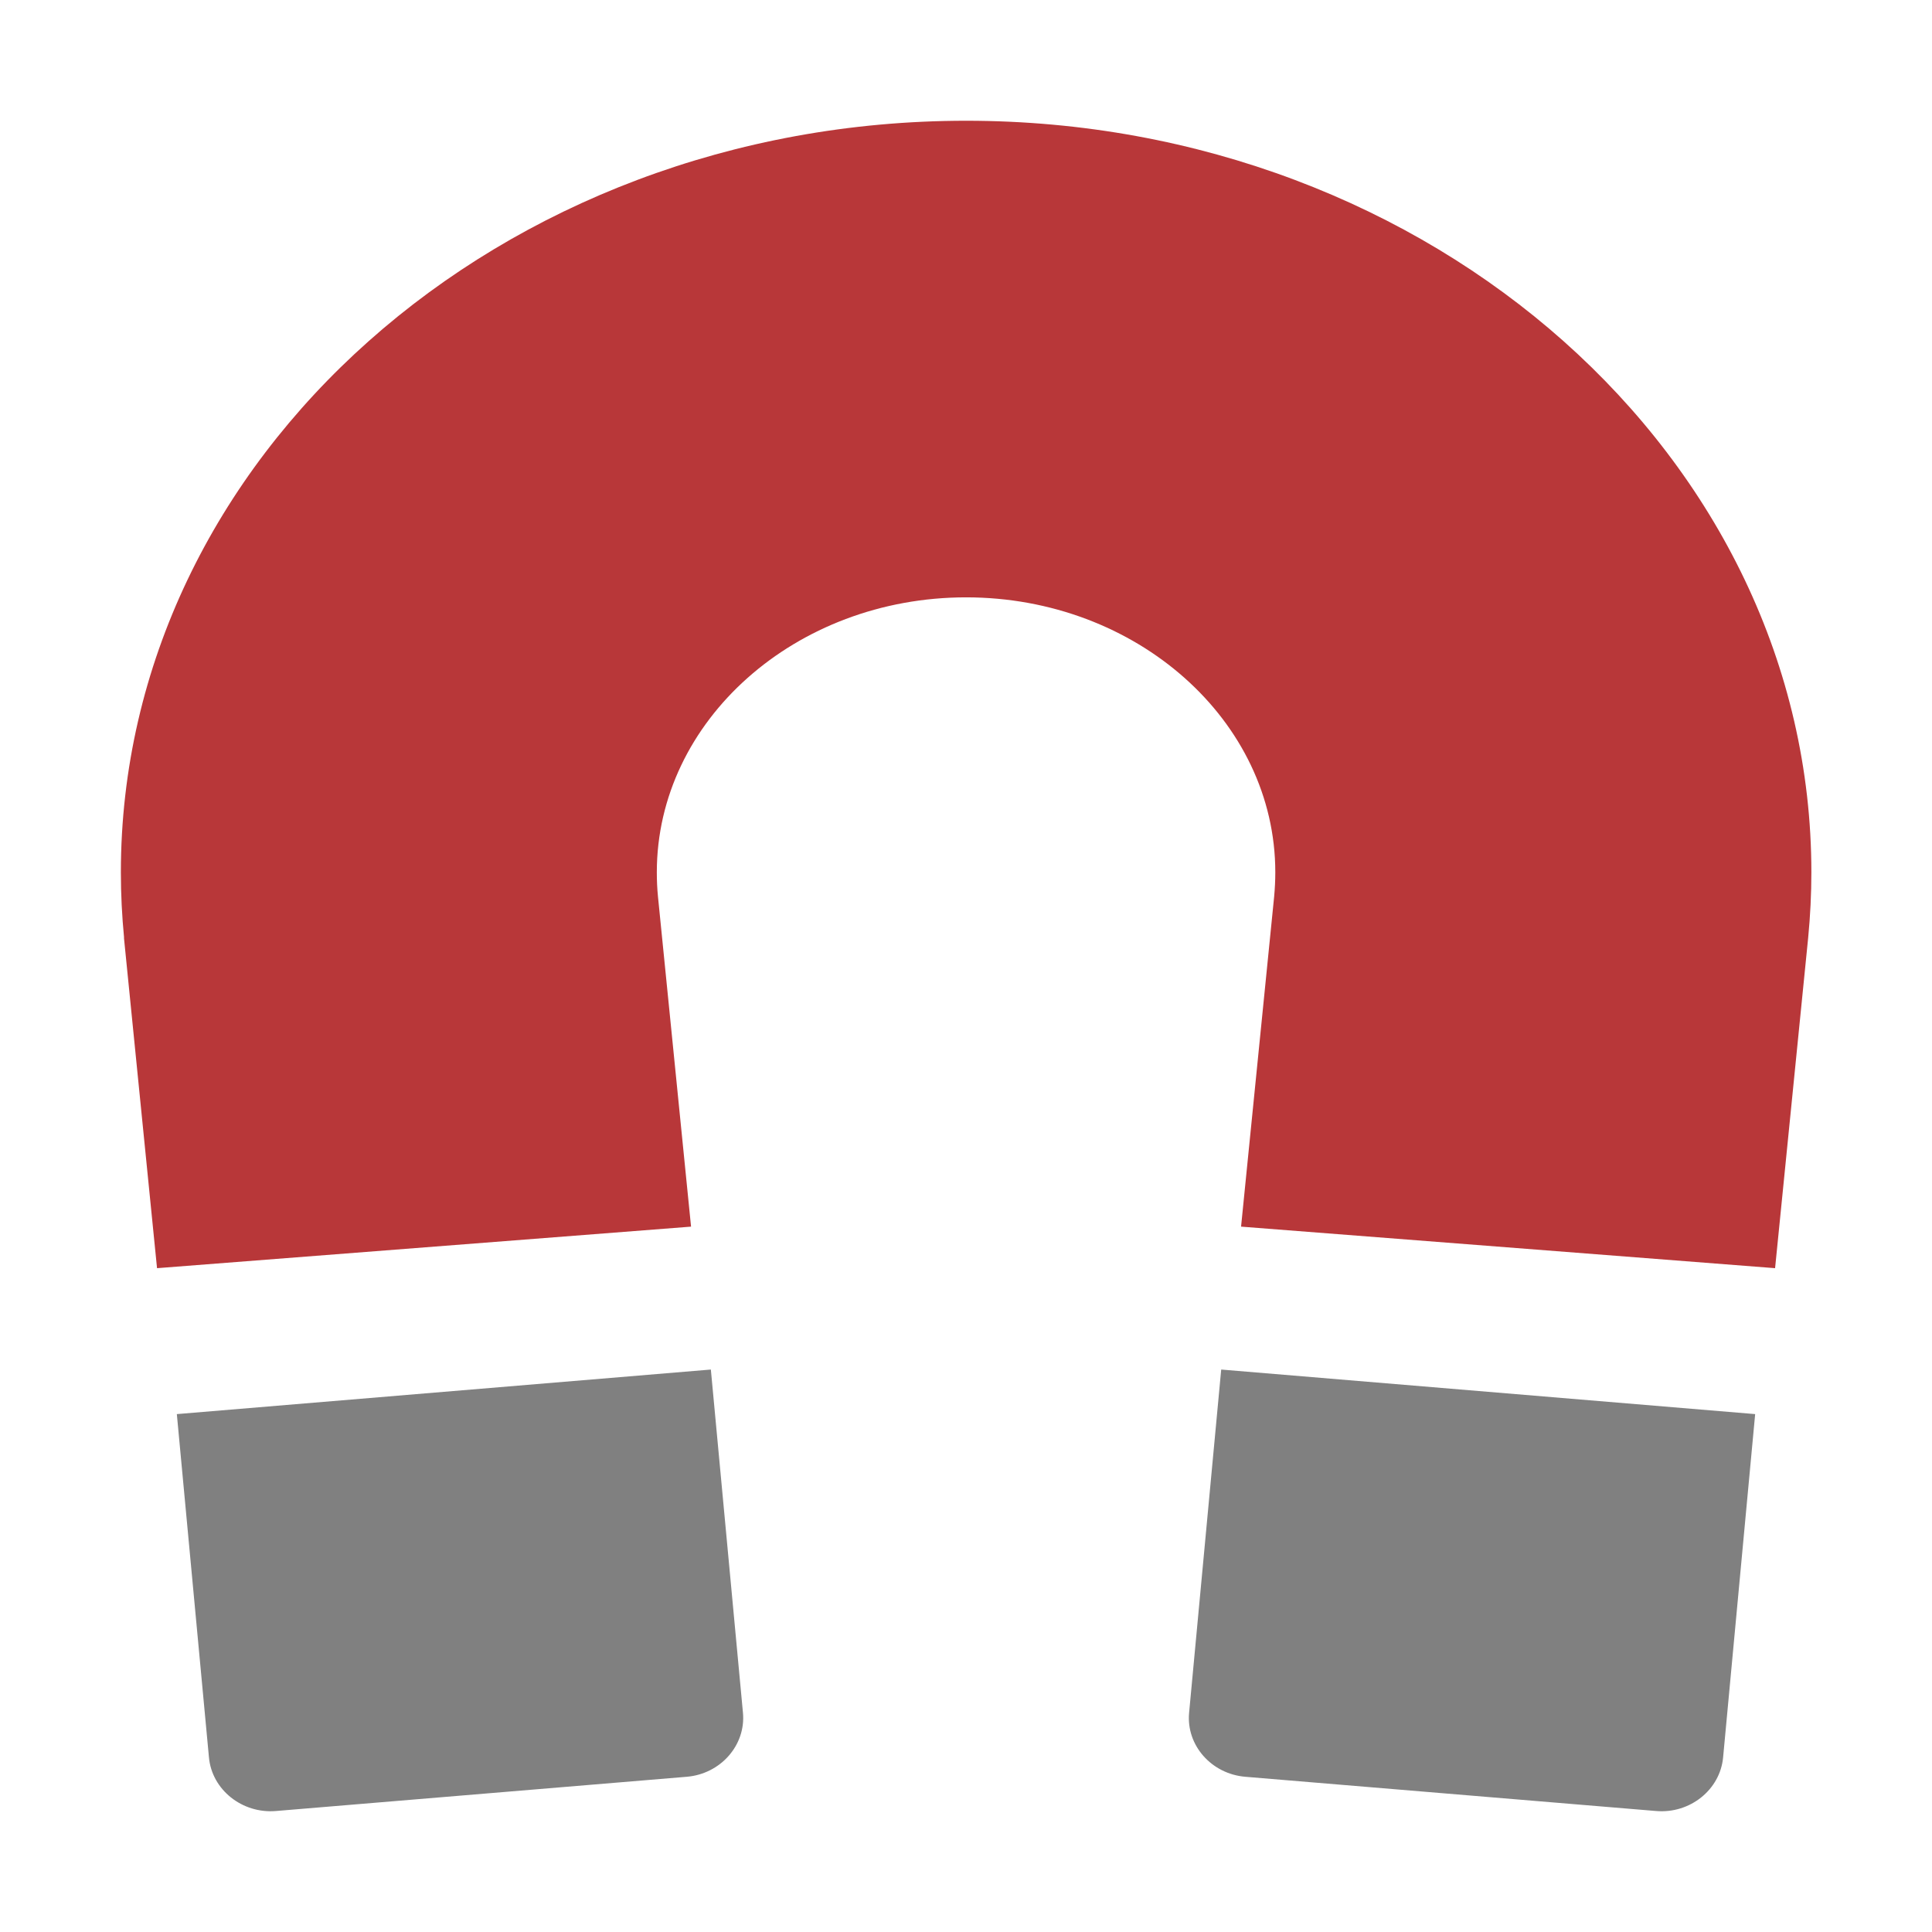
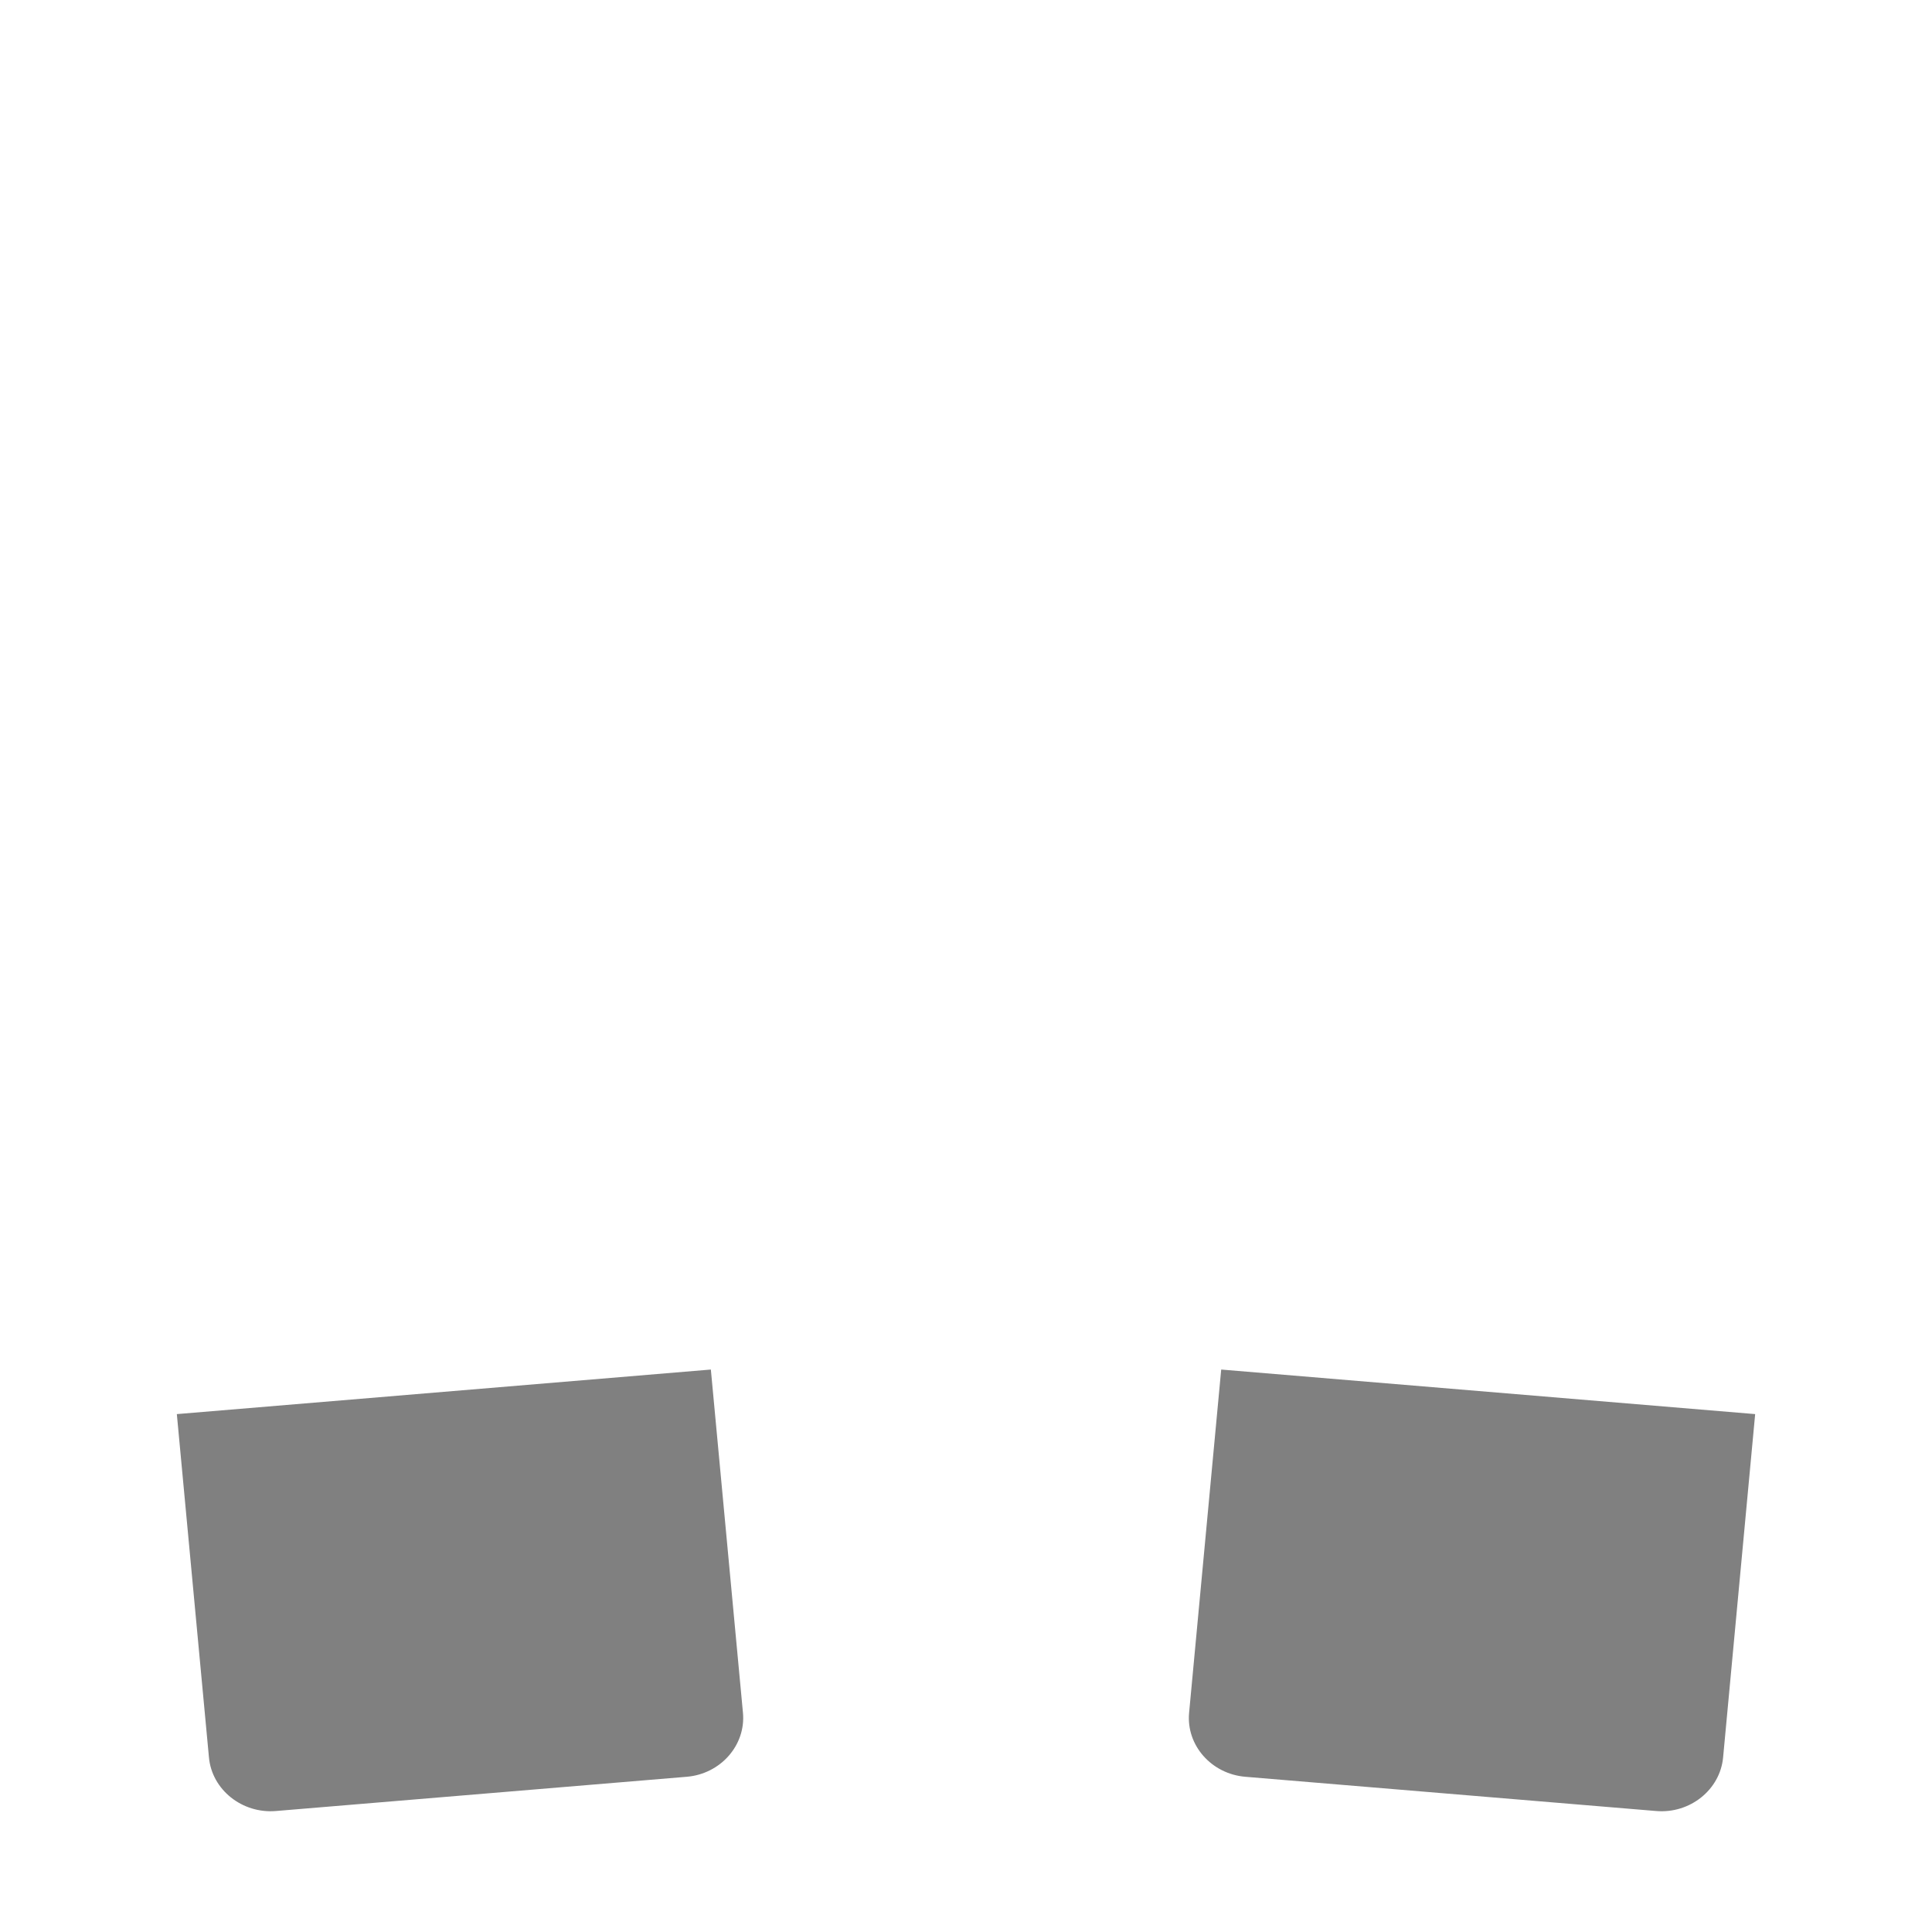
<svg xmlns="http://www.w3.org/2000/svg" height="32" viewBox="0 0 32 32" width="32">
  <g stroke-width="1.826">
-     <path d="m2.053 15.532.548 5.473 8.845-.688-.548-5.467c-.013-.131-.019-.268-.019-.402 0-2.511 2.298-4.554 5.122-4.554 2.824 0 5.122 2.043 5.122 4.554 0 .134-.007.271-.019.402l-.548 5.467 8.845.688.548-5.473c.035-.362.053-.724.053-1.084 0-6.864-6.281-12.448-14-12.448-7.719 0-14 5.583-14 12.448 0 .36.018.723.053 1.084z" fill="#b83739" />
    <path d="m19.695 28.372c-.049.535.37 1.01.931 1.057l6.804.567c.561.048 1.06-.352 1.11-.887l.531-5.687-8.844-.738zm-16.766-4.95.532 5.687c.049.534.549.934 1.11.887l6.804-.567c.56-.047.979-.523.931-1.057l-.532-5.688z" fill="#808080" />
  </g>
</svg>